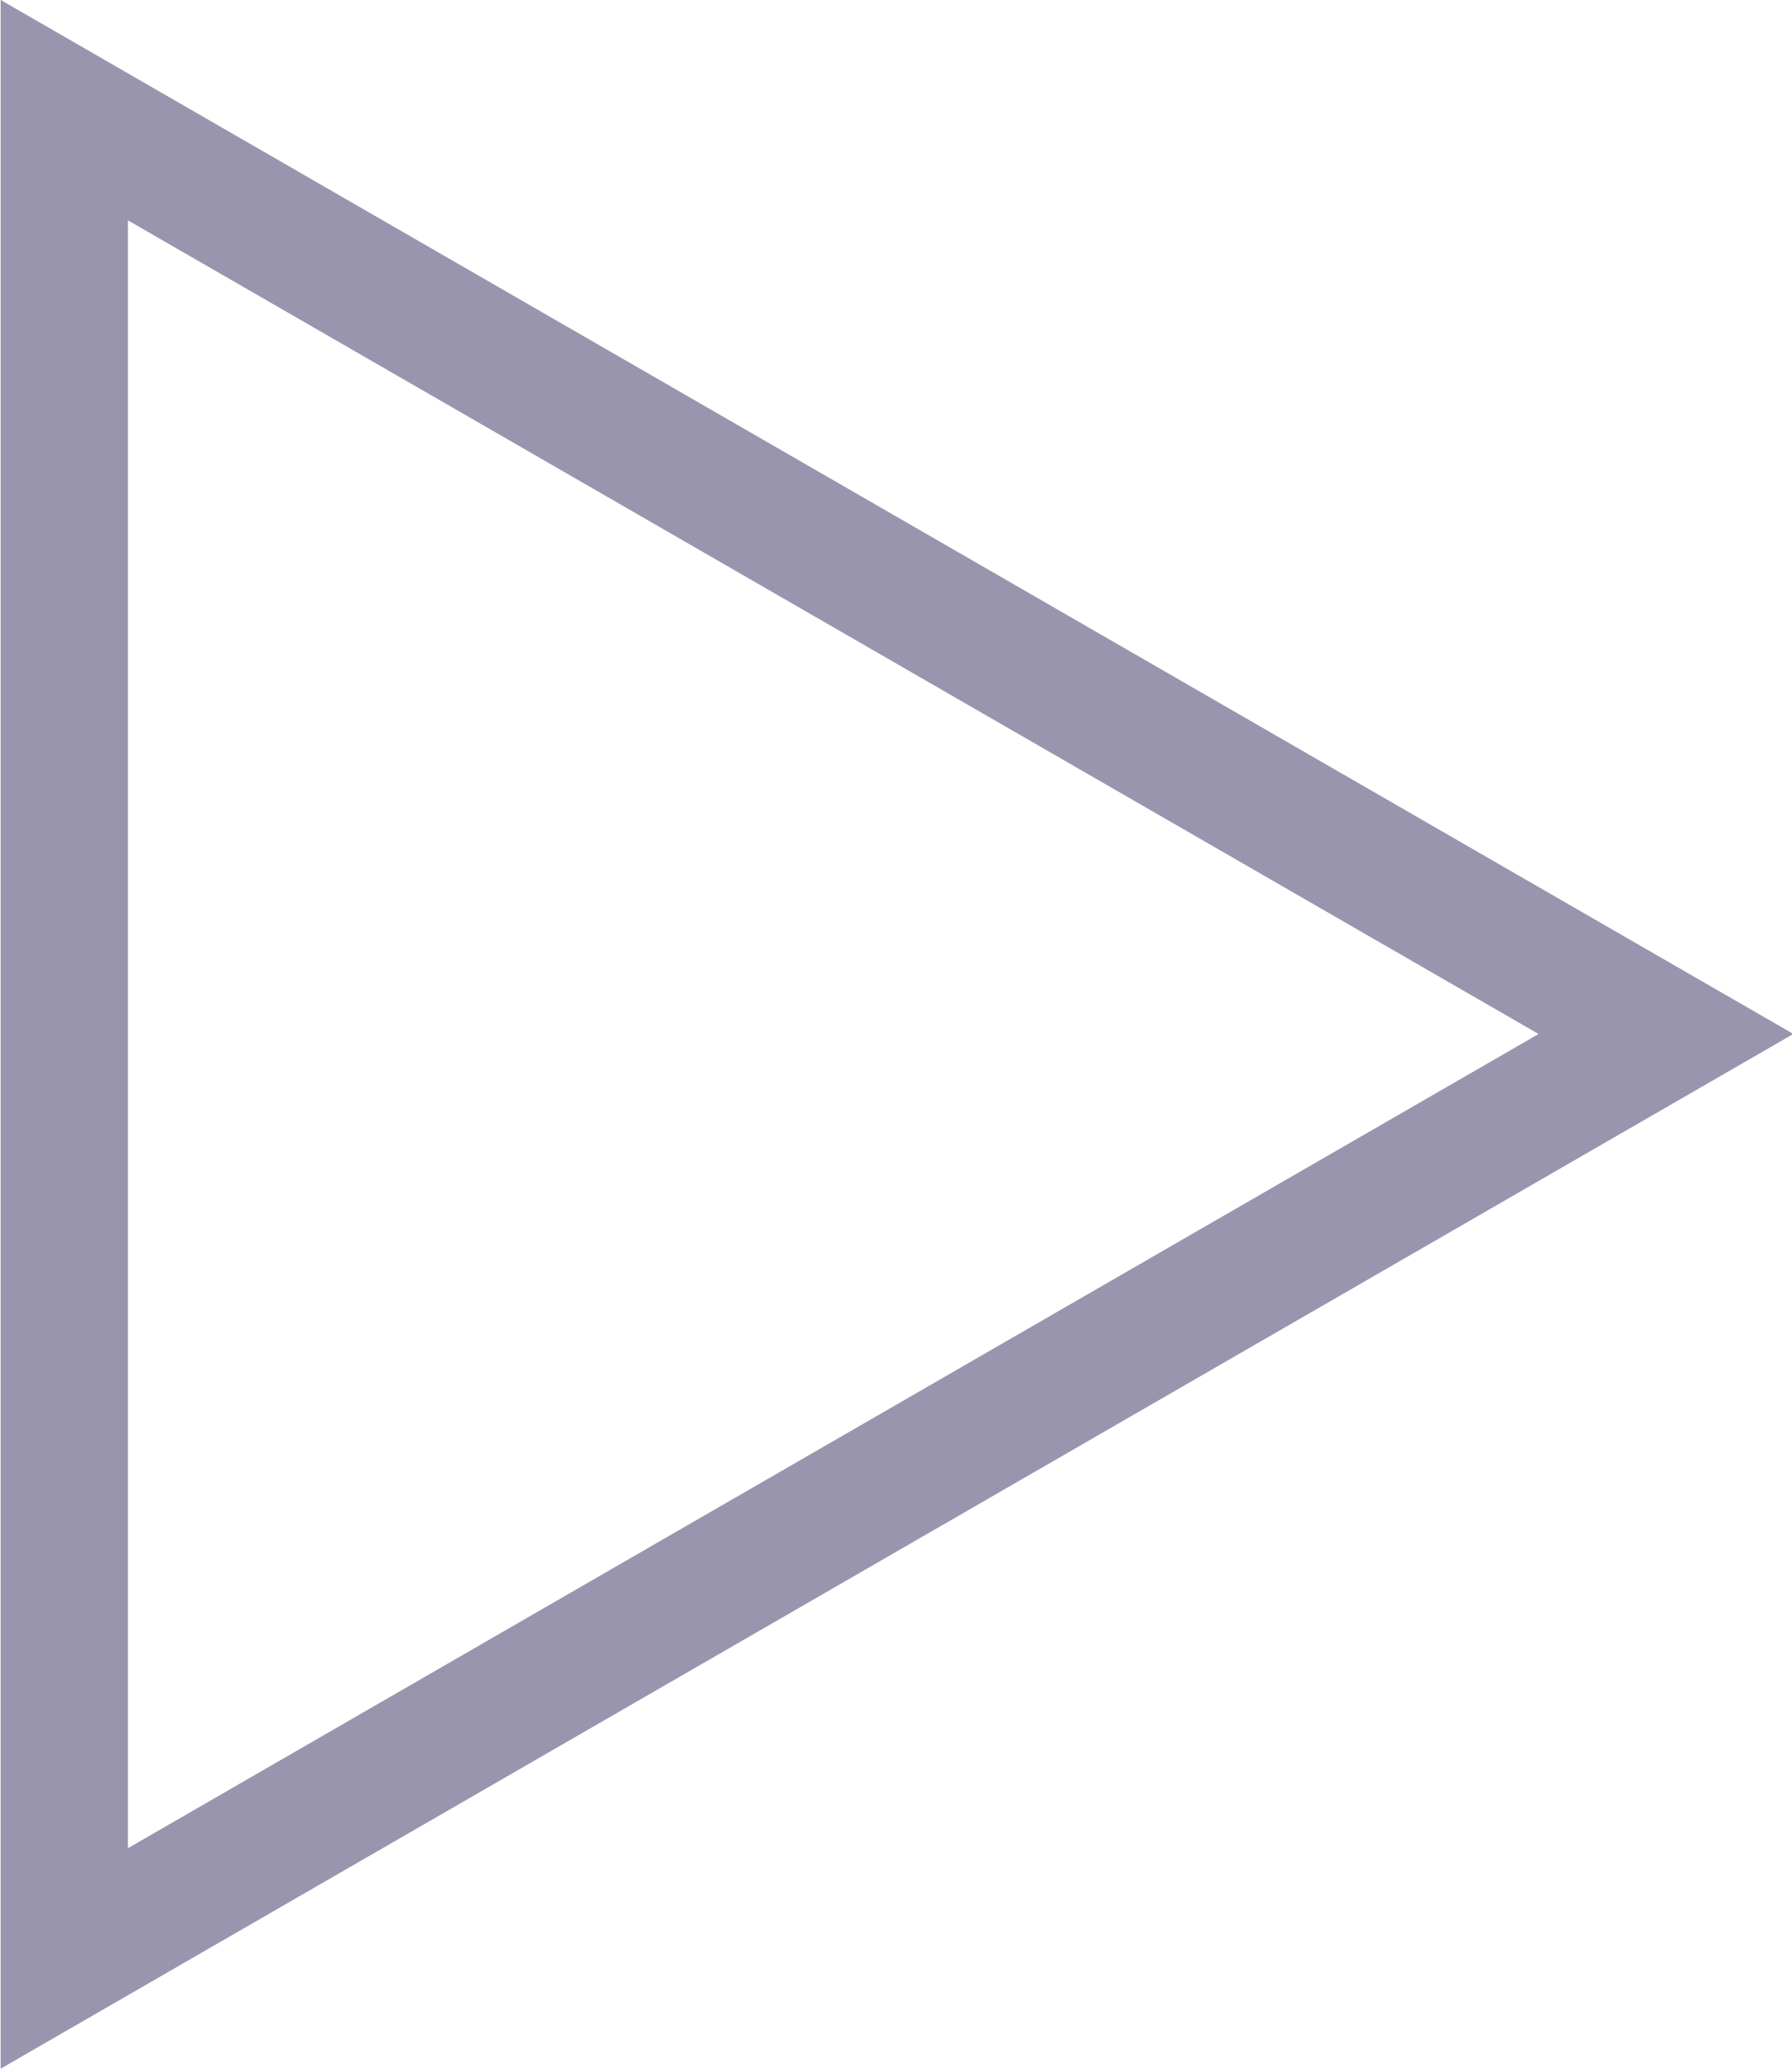
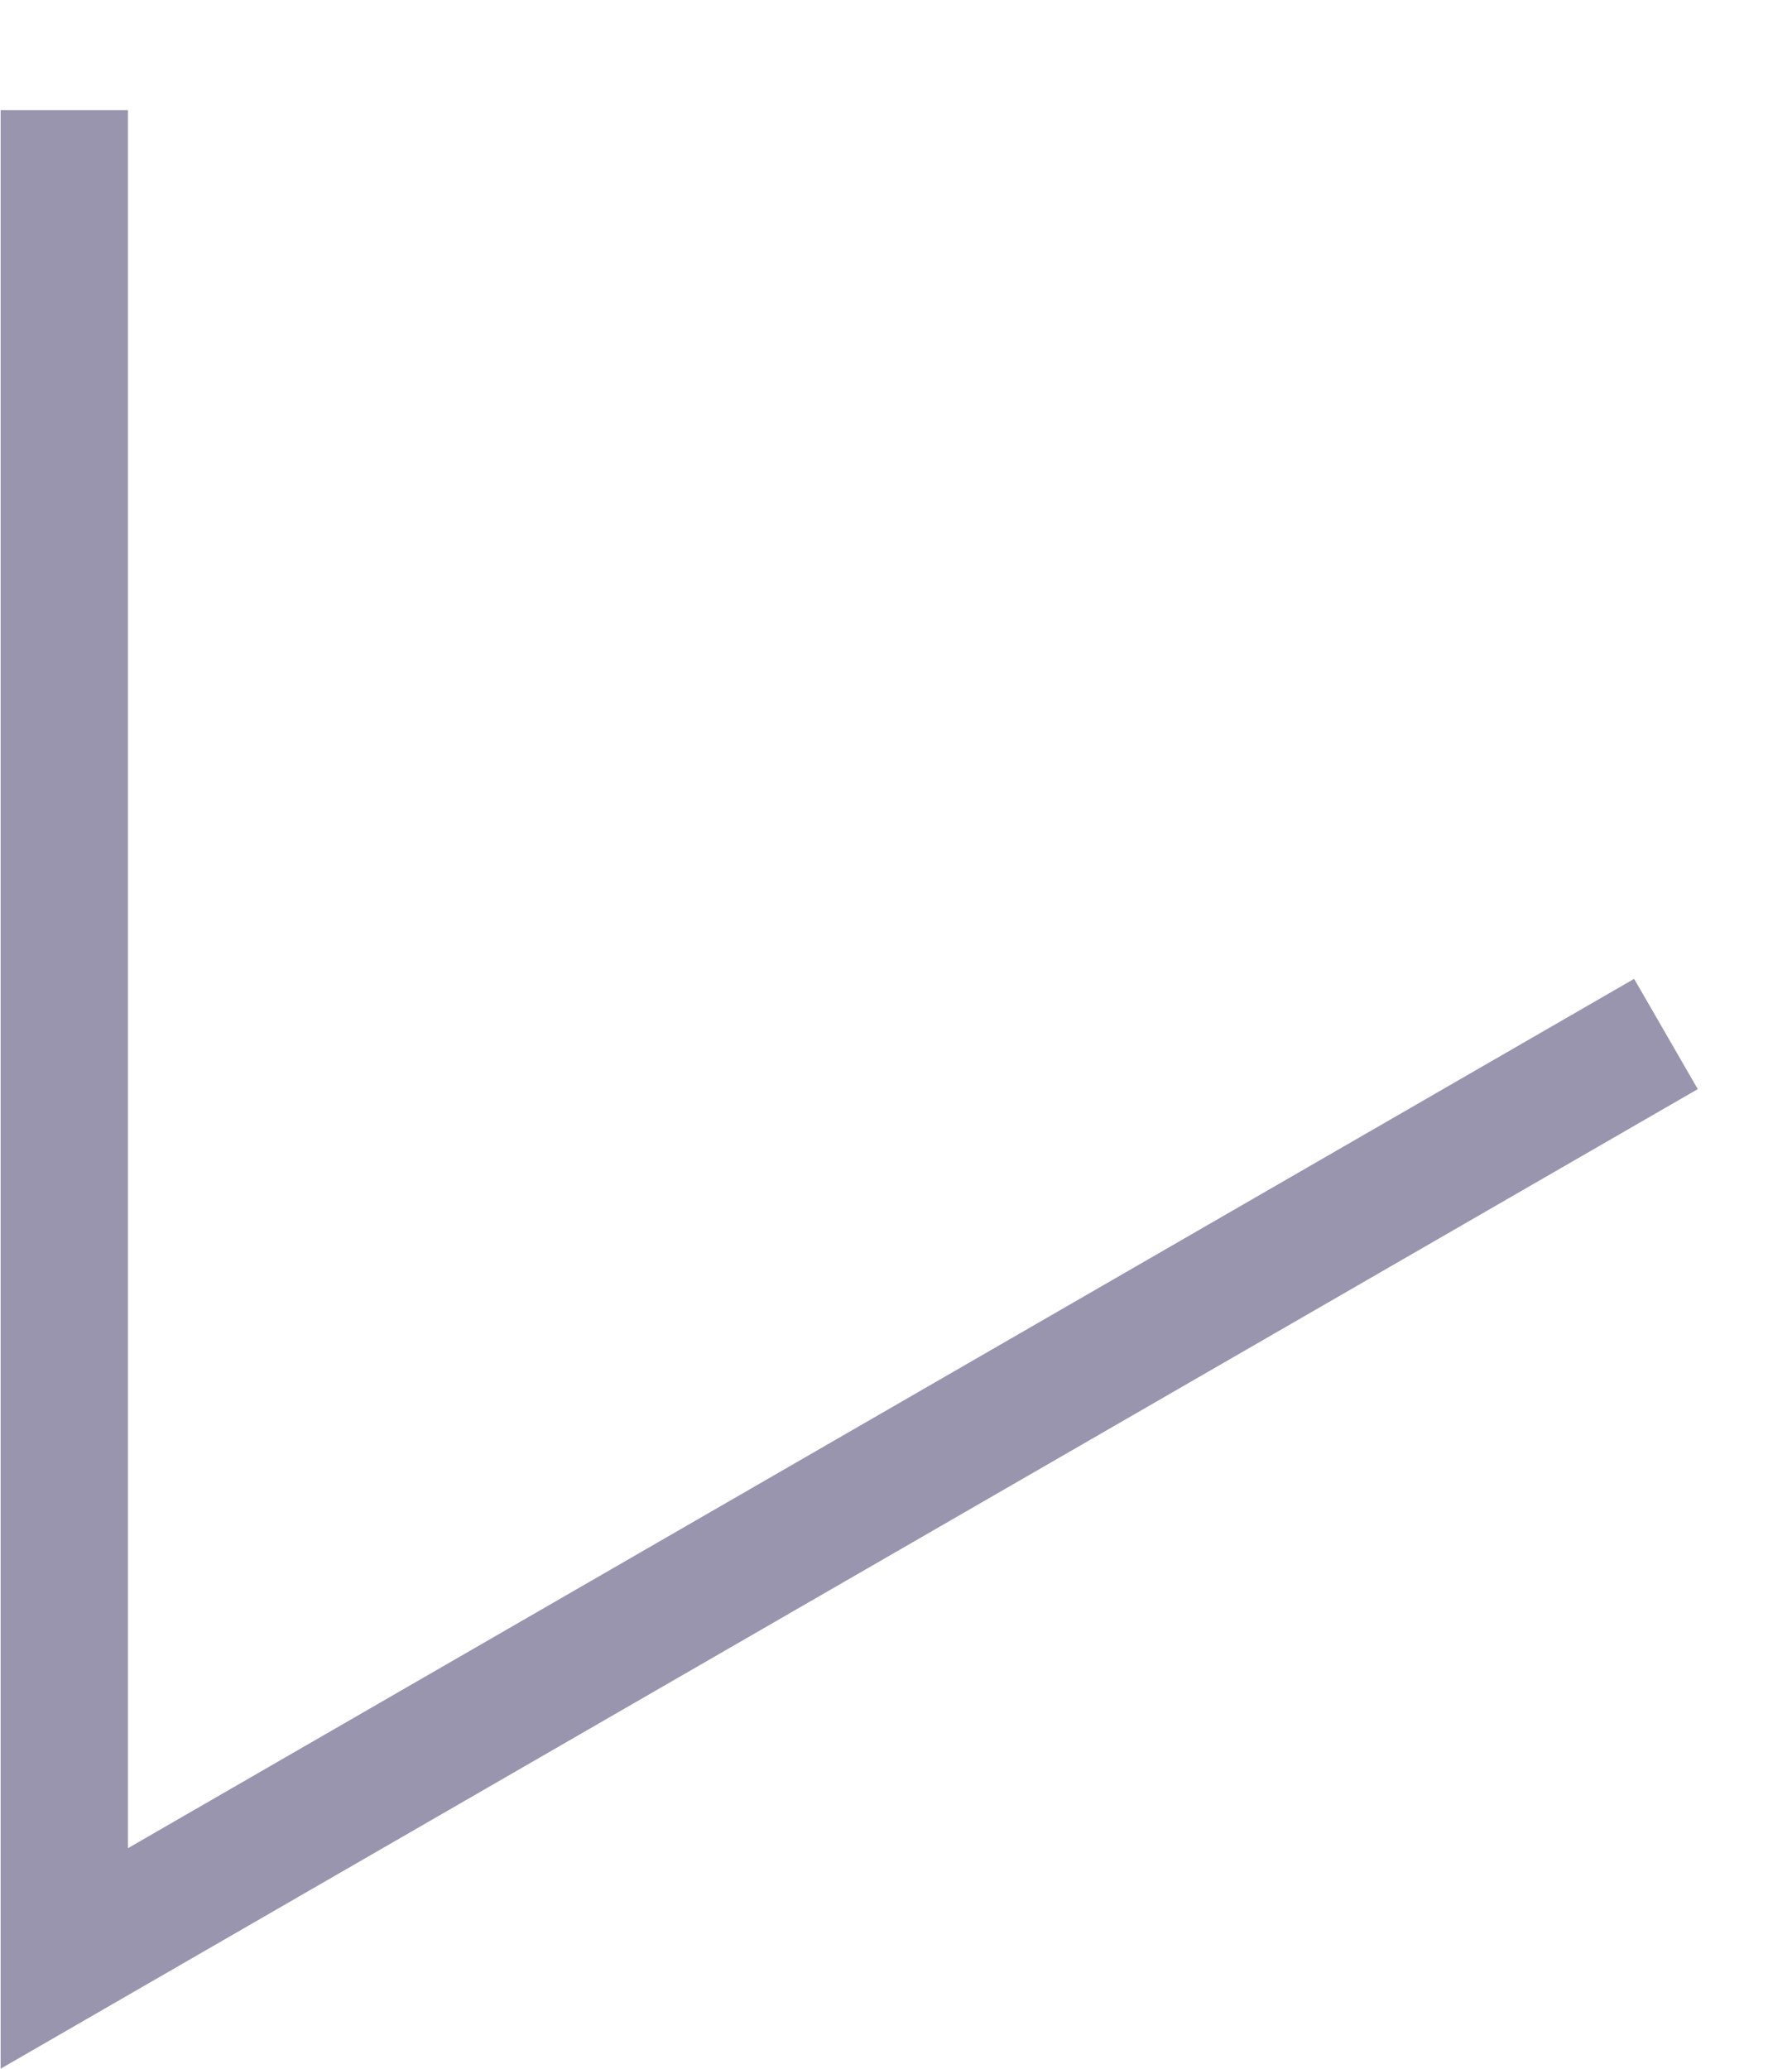
<svg xmlns="http://www.w3.org/2000/svg" width="28.15" height="32.5" viewBox="0 0 28.15 32.5">
  <defs>
    <style>
      .cls-1 {
        fill: none;
        stroke: #9995ae;
        stroke-width: 2px;
        fill-rule: evenodd;
      }
    </style>
  </defs>
-   <path id="arrow_right.svg" class="cls-1" d="M1145.58,6429.74l-25.16,14.52v-29.03Z" transform="translate(-1119.41 -6413.5)" />
+   <path id="arrow_right.svg" class="cls-1" d="M1145.58,6429.74l-25.16,14.52v-29.03" transform="translate(-1119.41 -6413.5)" />
</svg>